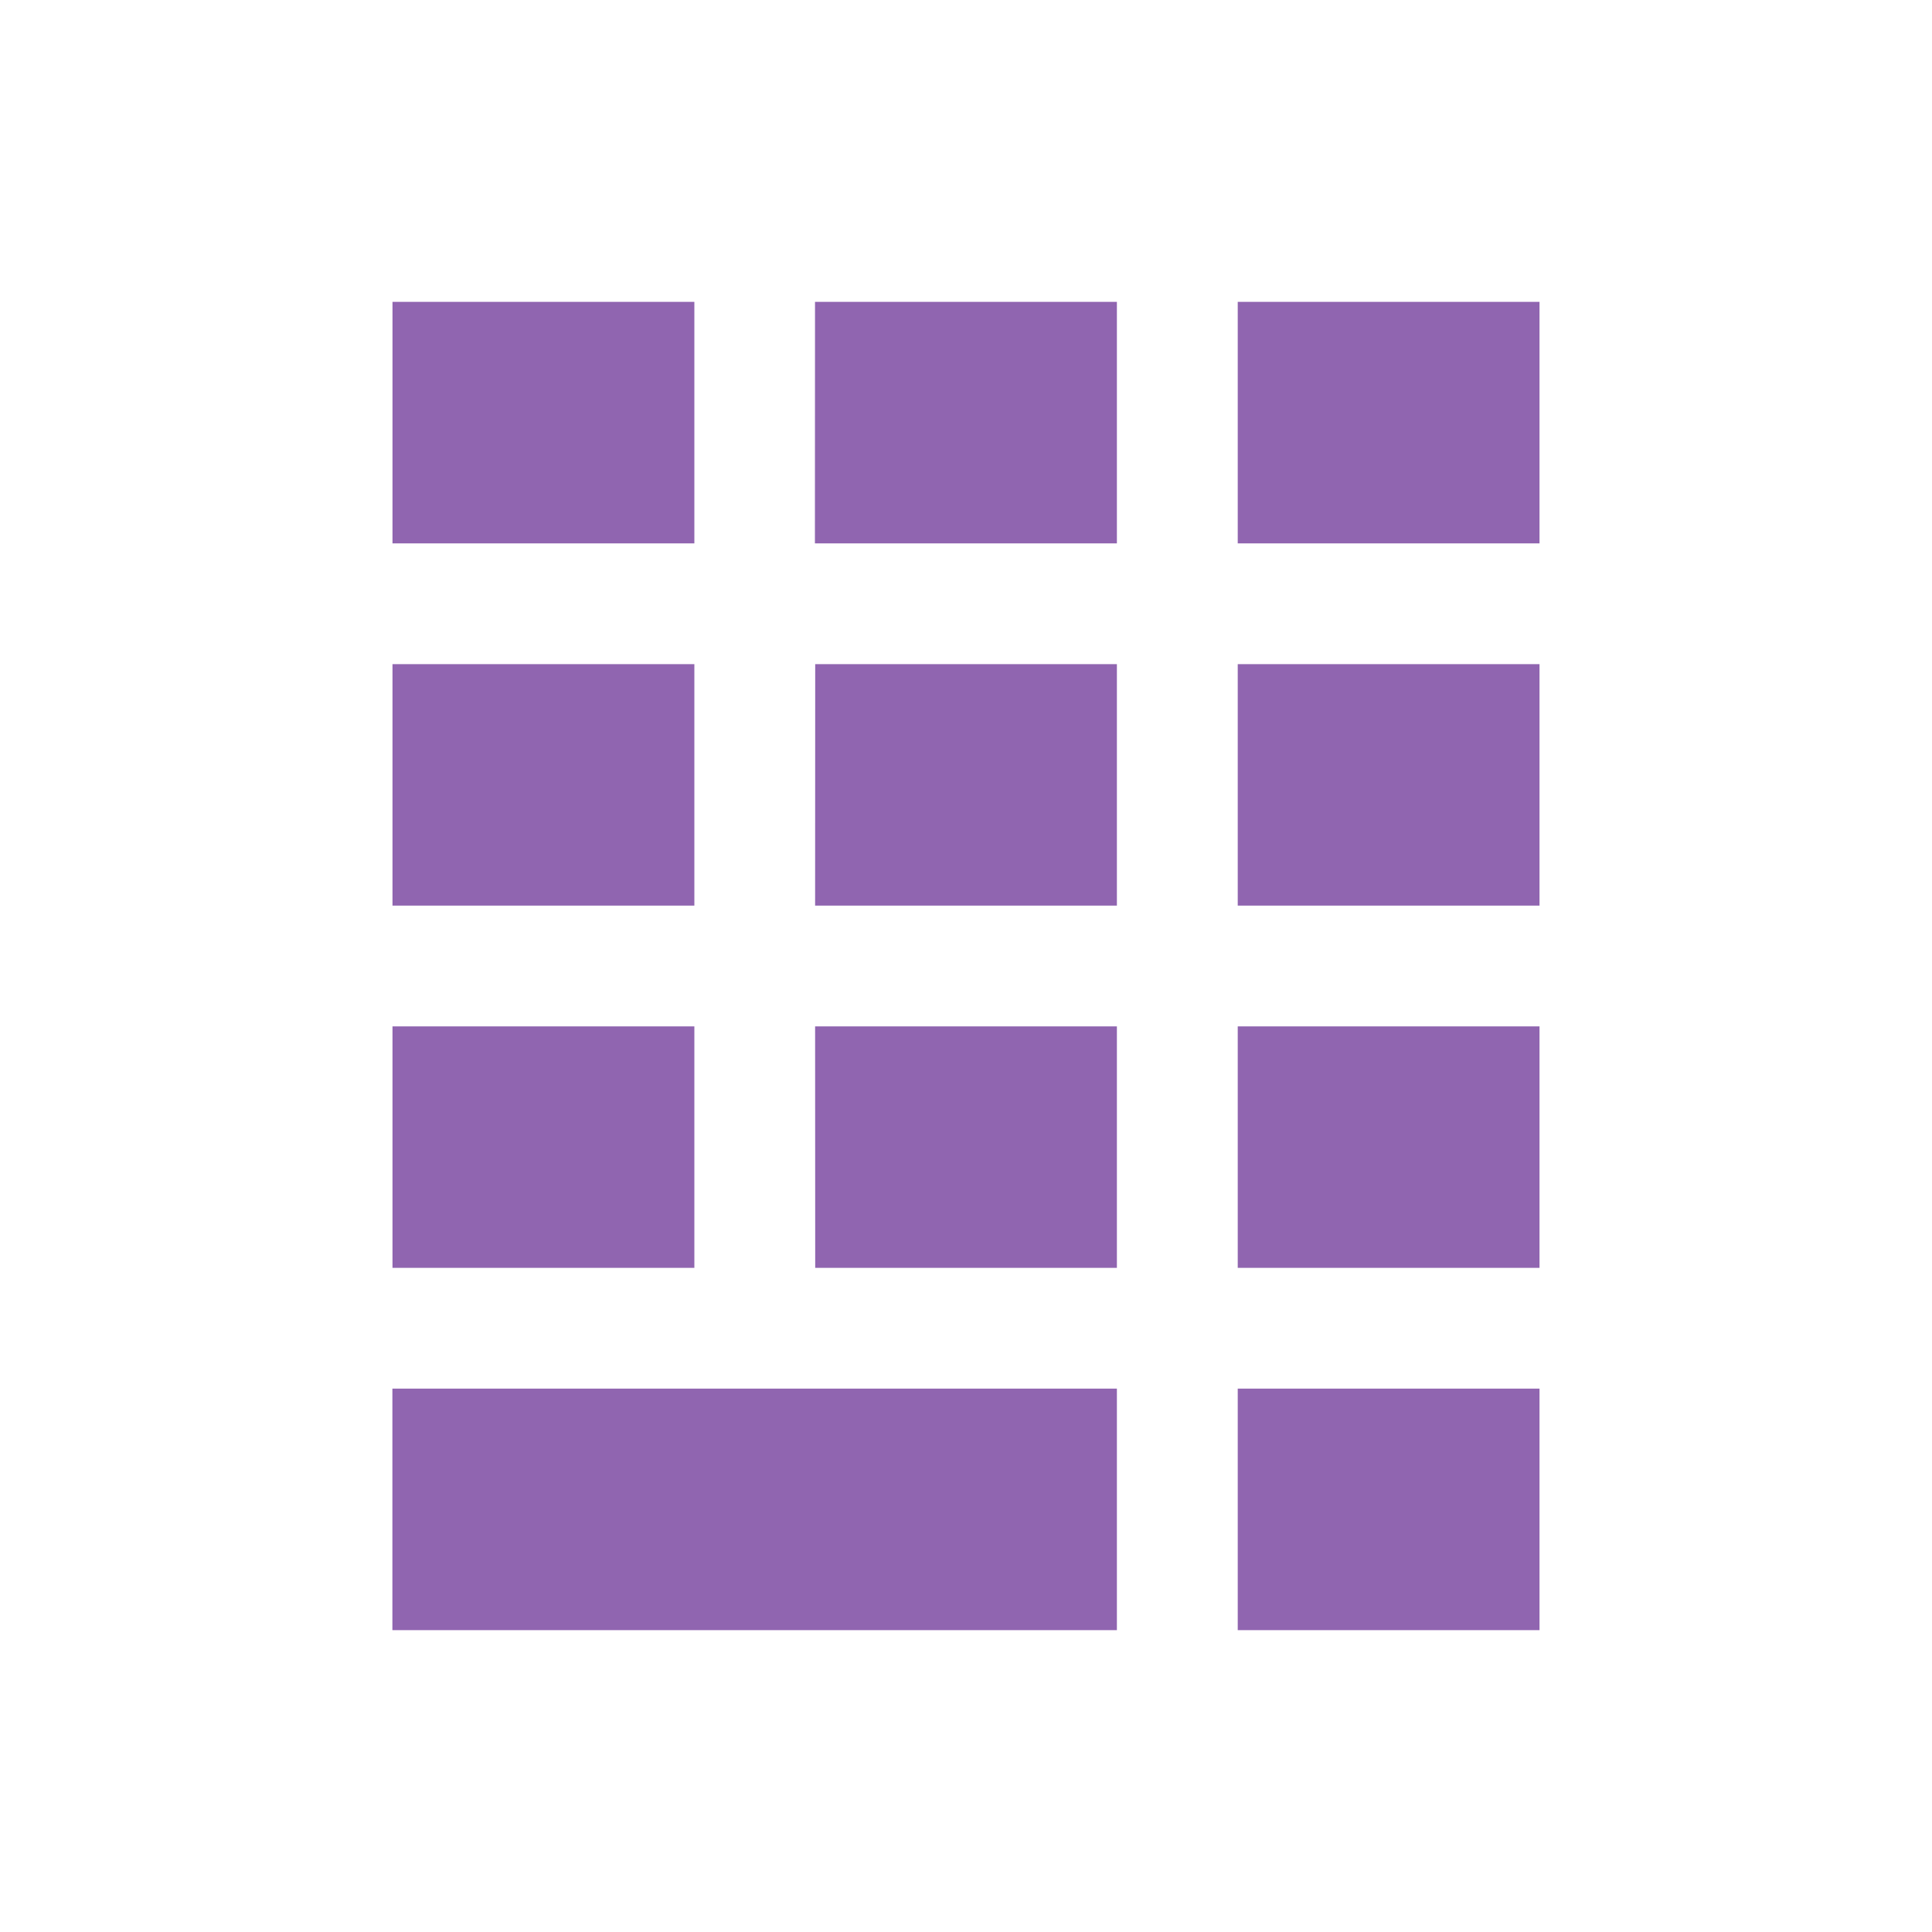
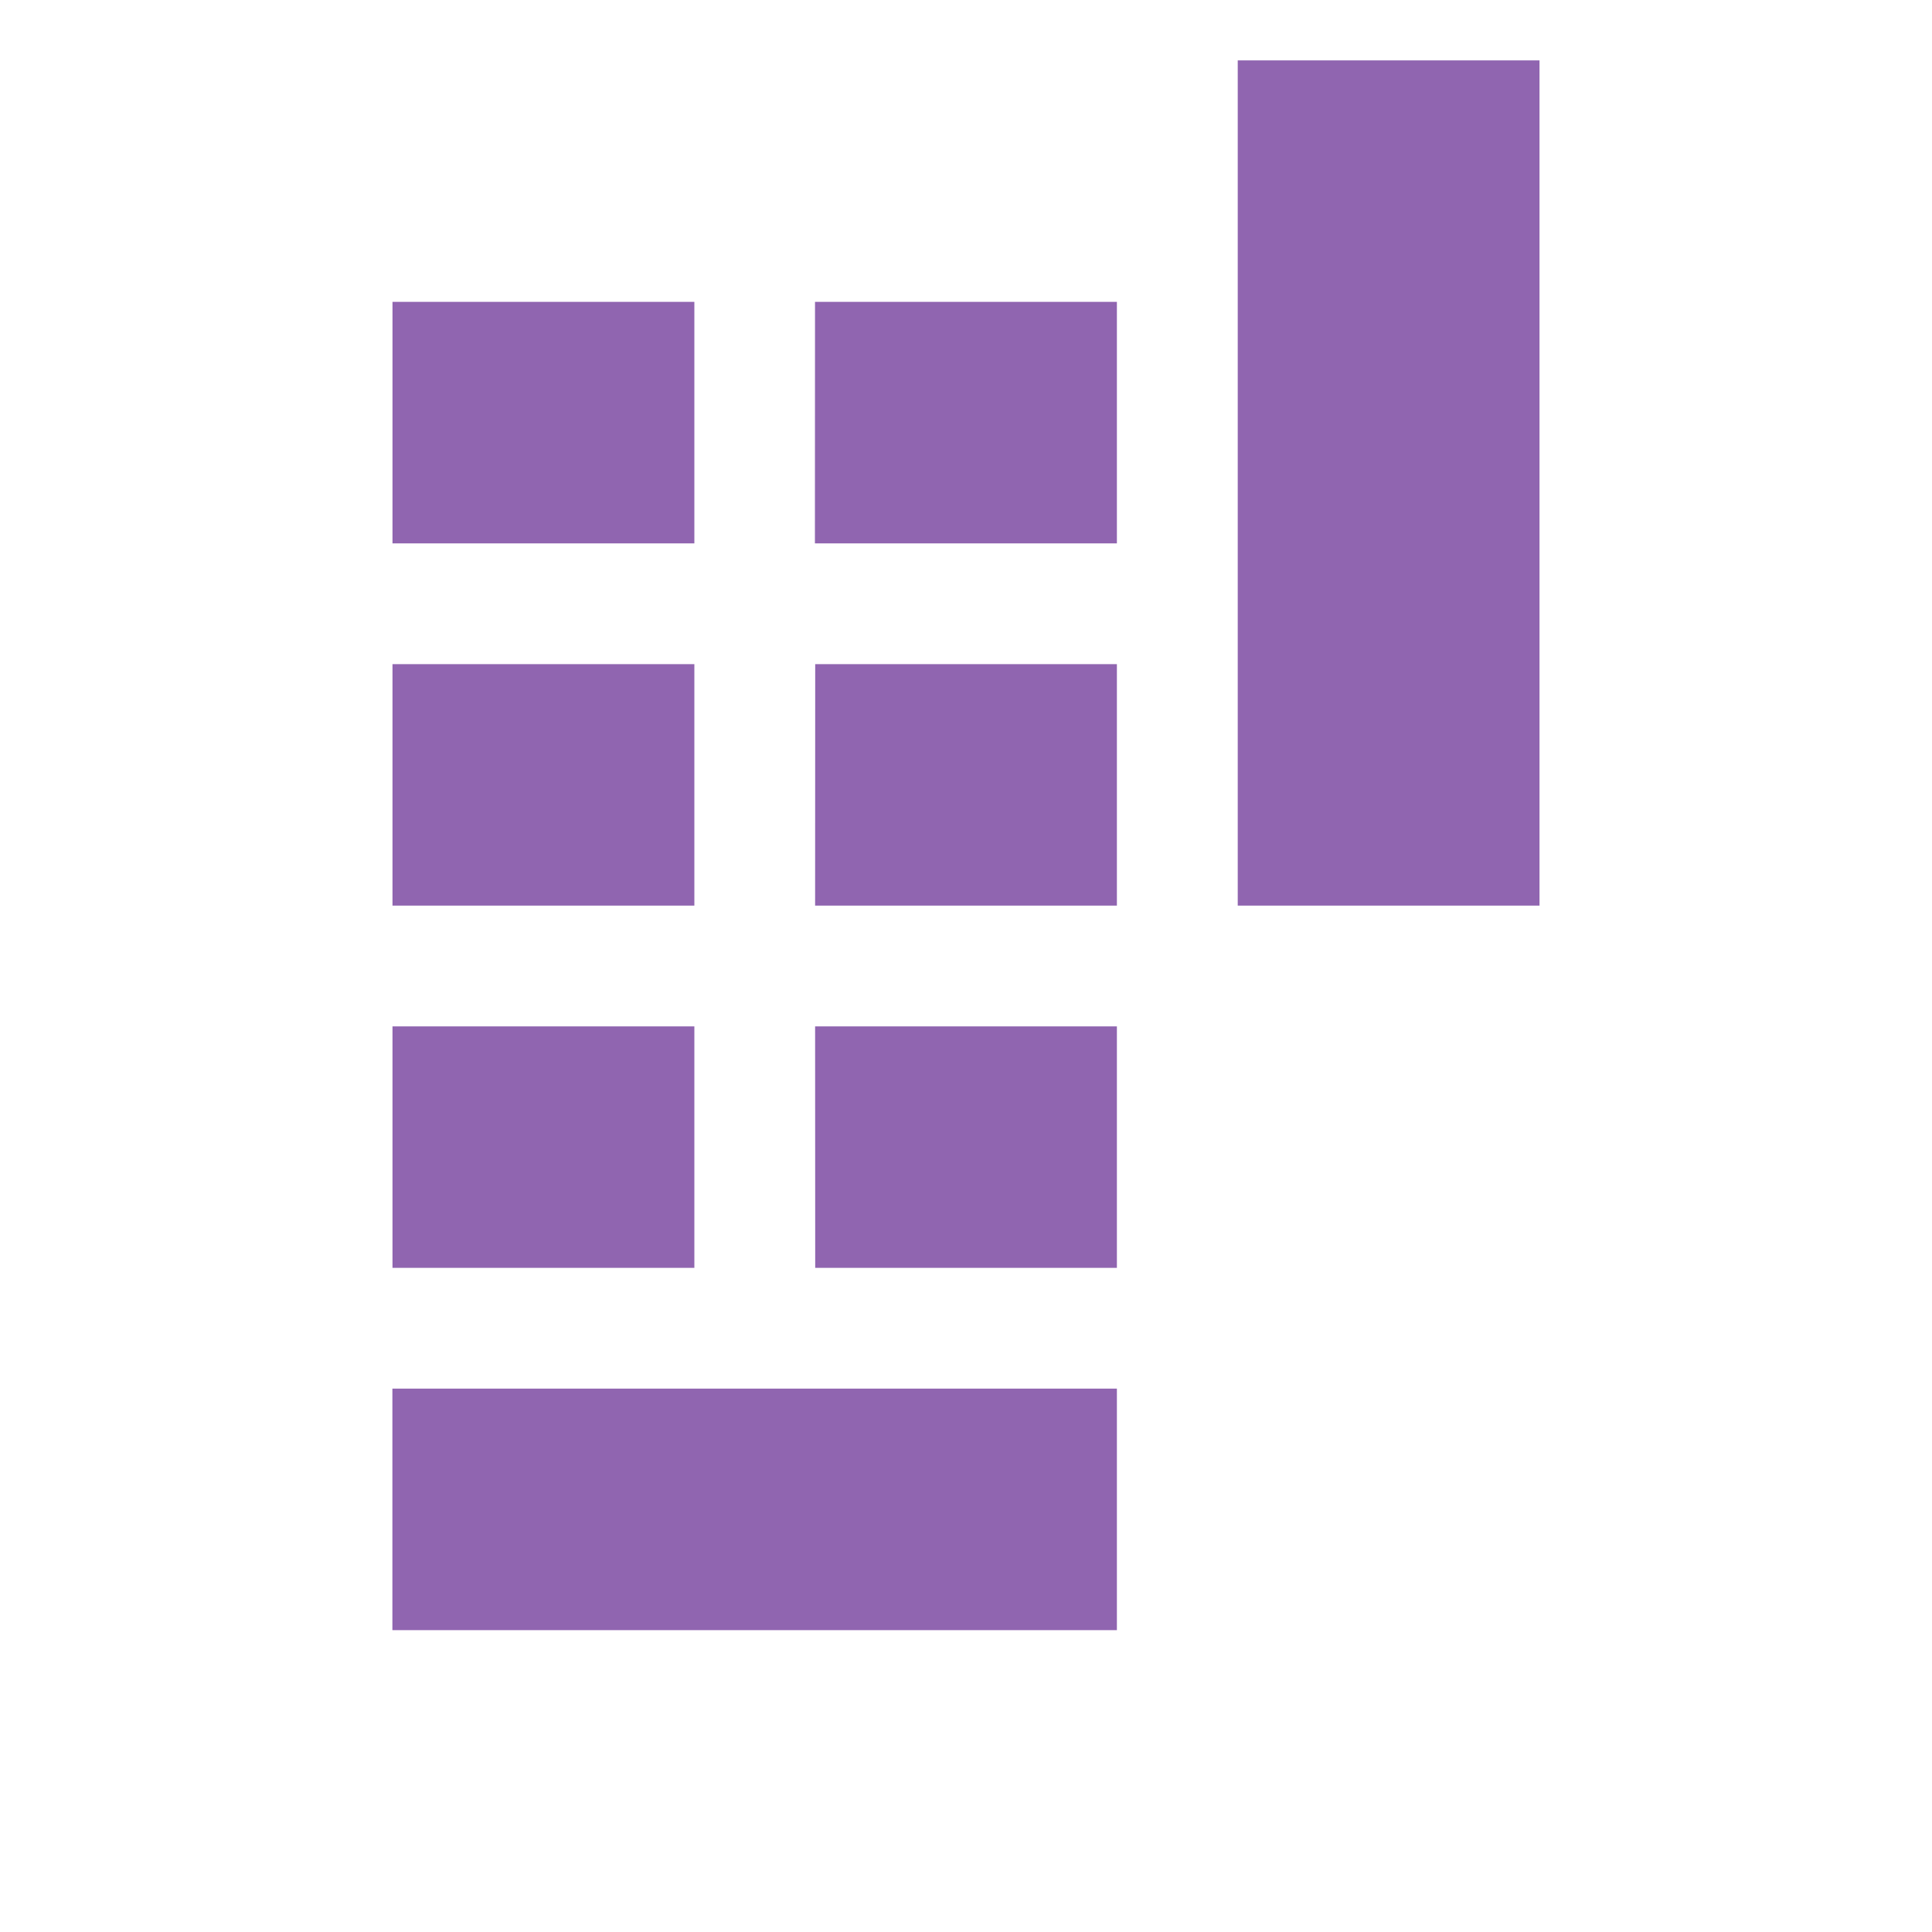
<svg xmlns="http://www.w3.org/2000/svg" viewBox="0 0 20 20" fill="#9065B0">
-   <path d="M8.438 10.625h3.124v2.5H8.439zm-4.376 6.25h7.5v-2.5h-7.5zm4.376-7.5h3.124v-2.5H8.439zm-1.25 1.25H4.063v2.5h3.125zm0-7.5H4.063v2.5h3.125zm0 3.75H4.063v2.5h3.125zm5.625 2.5h3.124v-2.5h-3.124zm0-6.25v2.5h3.124v-2.5zm0 10h3.124v-2.5h-3.124zm0 3.75h3.124v-2.5h-3.124zM8.436 5.625h3.126v-2.5H8.437z" fill="#9065B0" />
+   <path d="M8.438 10.625h3.124v2.5H8.439zm-4.376 6.25h7.5v-2.5h-7.5zm4.376-7.5h3.124v-2.5H8.439zm-1.25 1.25H4.063v2.5h3.125zm0-7.5H4.063v2.5h3.125zm0 3.75H4.063v2.5h3.125zm5.625 2.5h3.124v-2.5h-3.124zm0-6.25v2.5h3.124v-2.5zh3.124v-2.5h-3.124zm0 3.75h3.124v-2.5h-3.124zM8.436 5.625h3.126v-2.5H8.437z" fill="#9065B0" />
</svg>